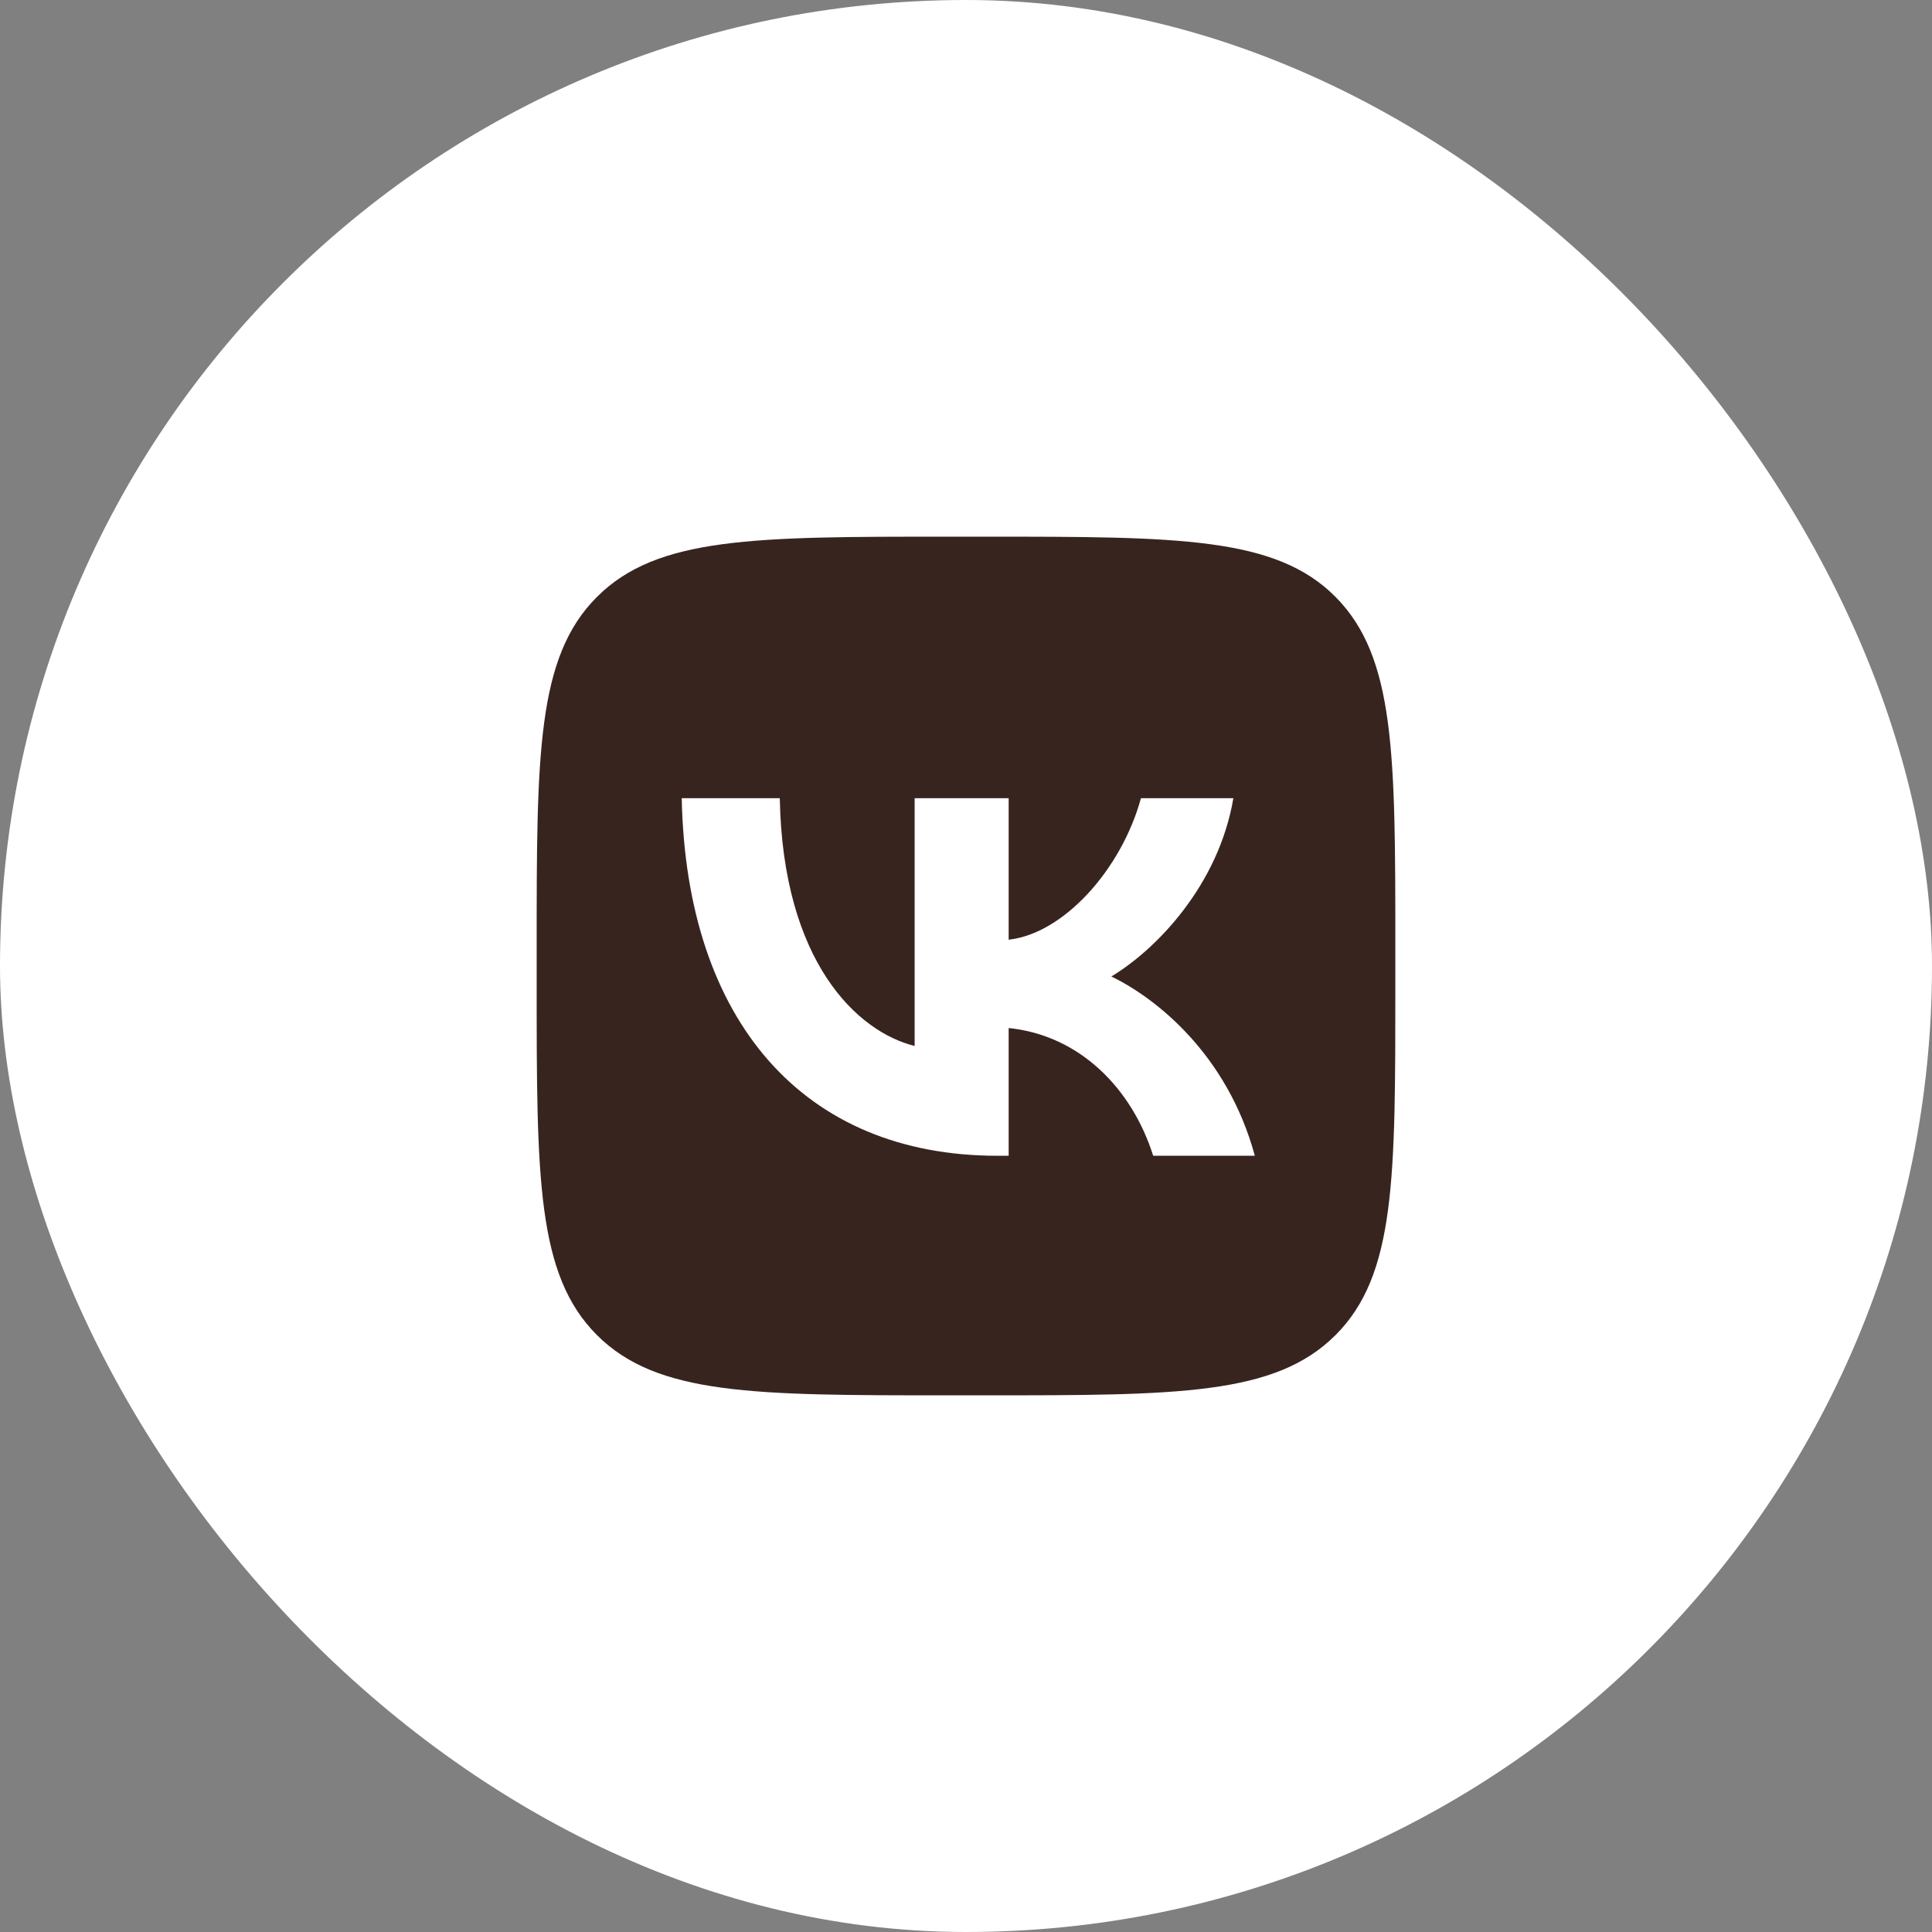
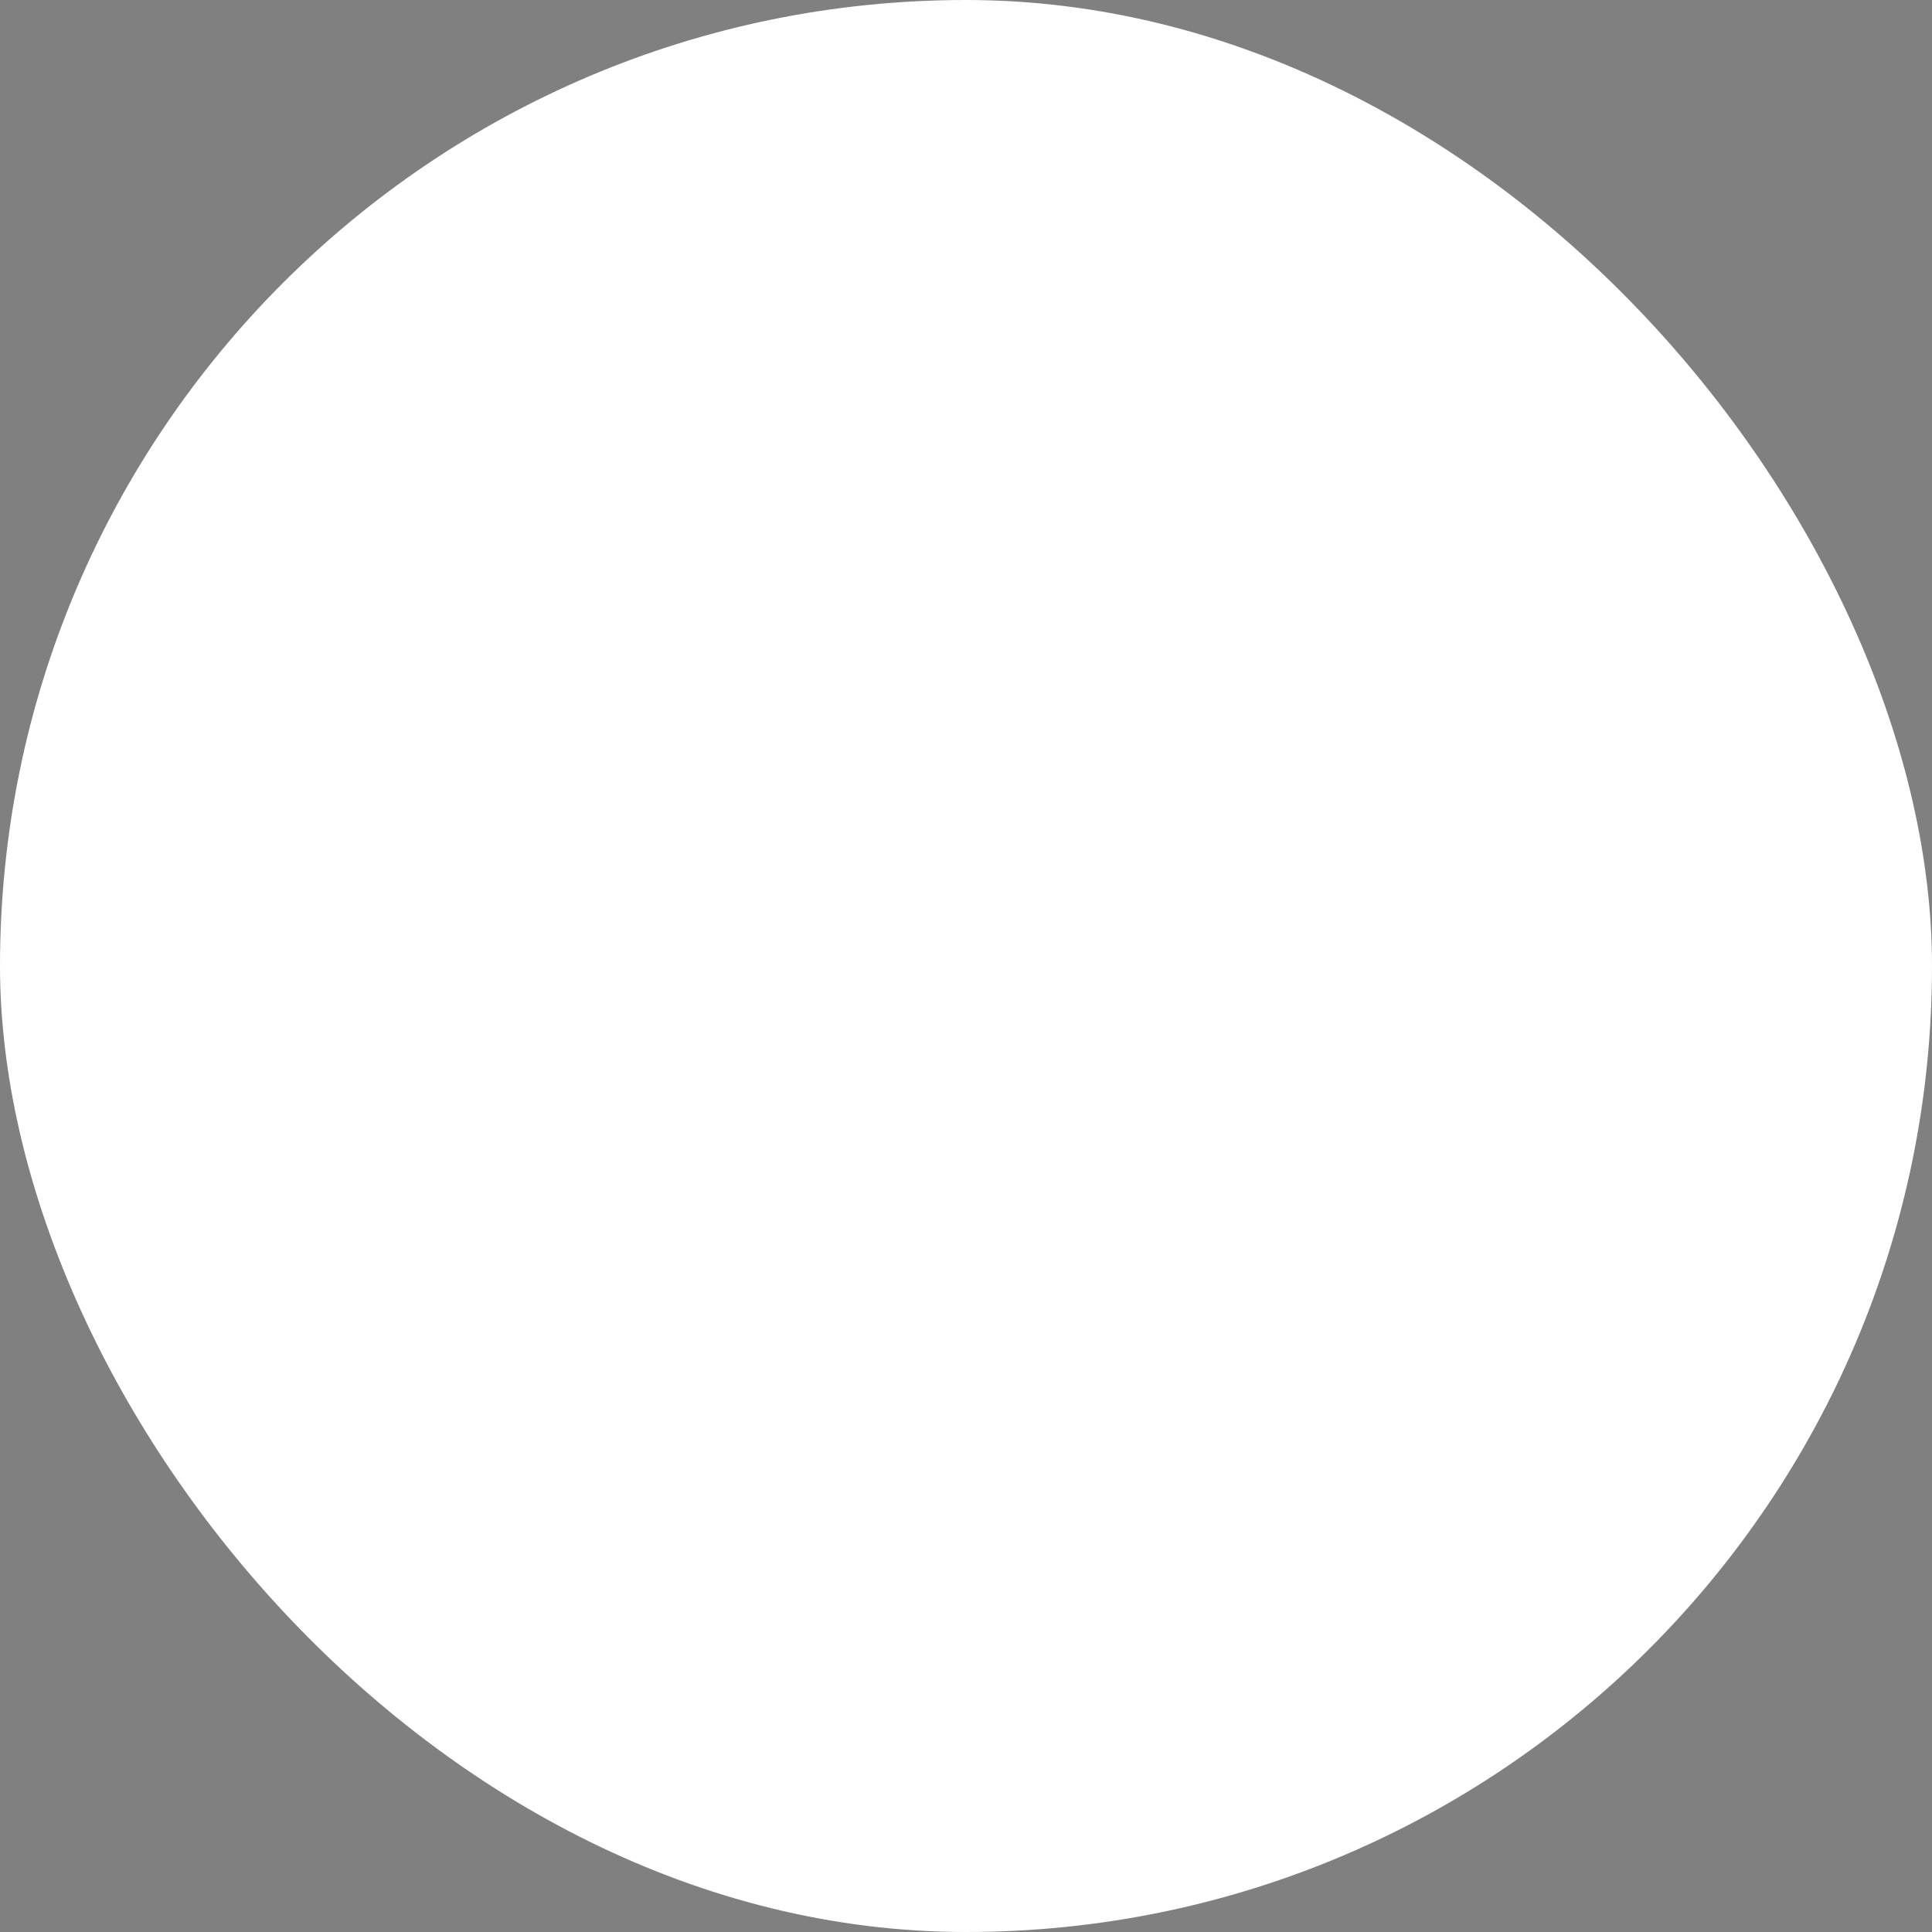
<svg xmlns="http://www.w3.org/2000/svg" width="36" height="36" viewBox="0 0 36 36" fill="none">
  <rect x="0" y="0" width="36" height="36" fill="#808080" stroke="none" />
  <rect width="36" height="36" rx="18" fill="white" />
  <g clip-path="url(#clip0_193_480)">
-     <path d="M17.672 26H18.338C21.954 26 23.763 26 24.886 24.877C26.01 23.754 26 21.946 26 18.338V17.662C26 14.055 26 12.246 24.886 11.123C23.773 10 21.954 10 18.338 10H17.672C14.054 10 12.246 10 11.123 11.123C10 12.246 10 14.054 10 17.662V18.338C10 21.946 10 23.754 11.123 24.877C12.246 26 14.054 26 17.672 26Z" fill="#38241F" />
-     <path d="M18.585 21.536C14.978 21.536 12.788 19.033 12.703 14.873H14.53C14.587 17.929 15.977 19.226 17.043 19.49V14.873H18.795V17.51C19.823 17.396 20.898 16.196 21.26 14.873H22.982C22.706 16.501 21.536 17.7 20.708 18.195C21.536 18.595 22.868 19.642 23.382 21.536H21.488C21.088 20.27 20.108 19.289 18.795 19.156V21.536H18.585Z" fill="white" />
-   </g>
+     </g>
  <defs>
    <clipPath id="clip0_193_480">
      <rect width="16" height="16" fill="white" transform="translate(10 10)" />
    </clipPath>
  </defs>
</svg>